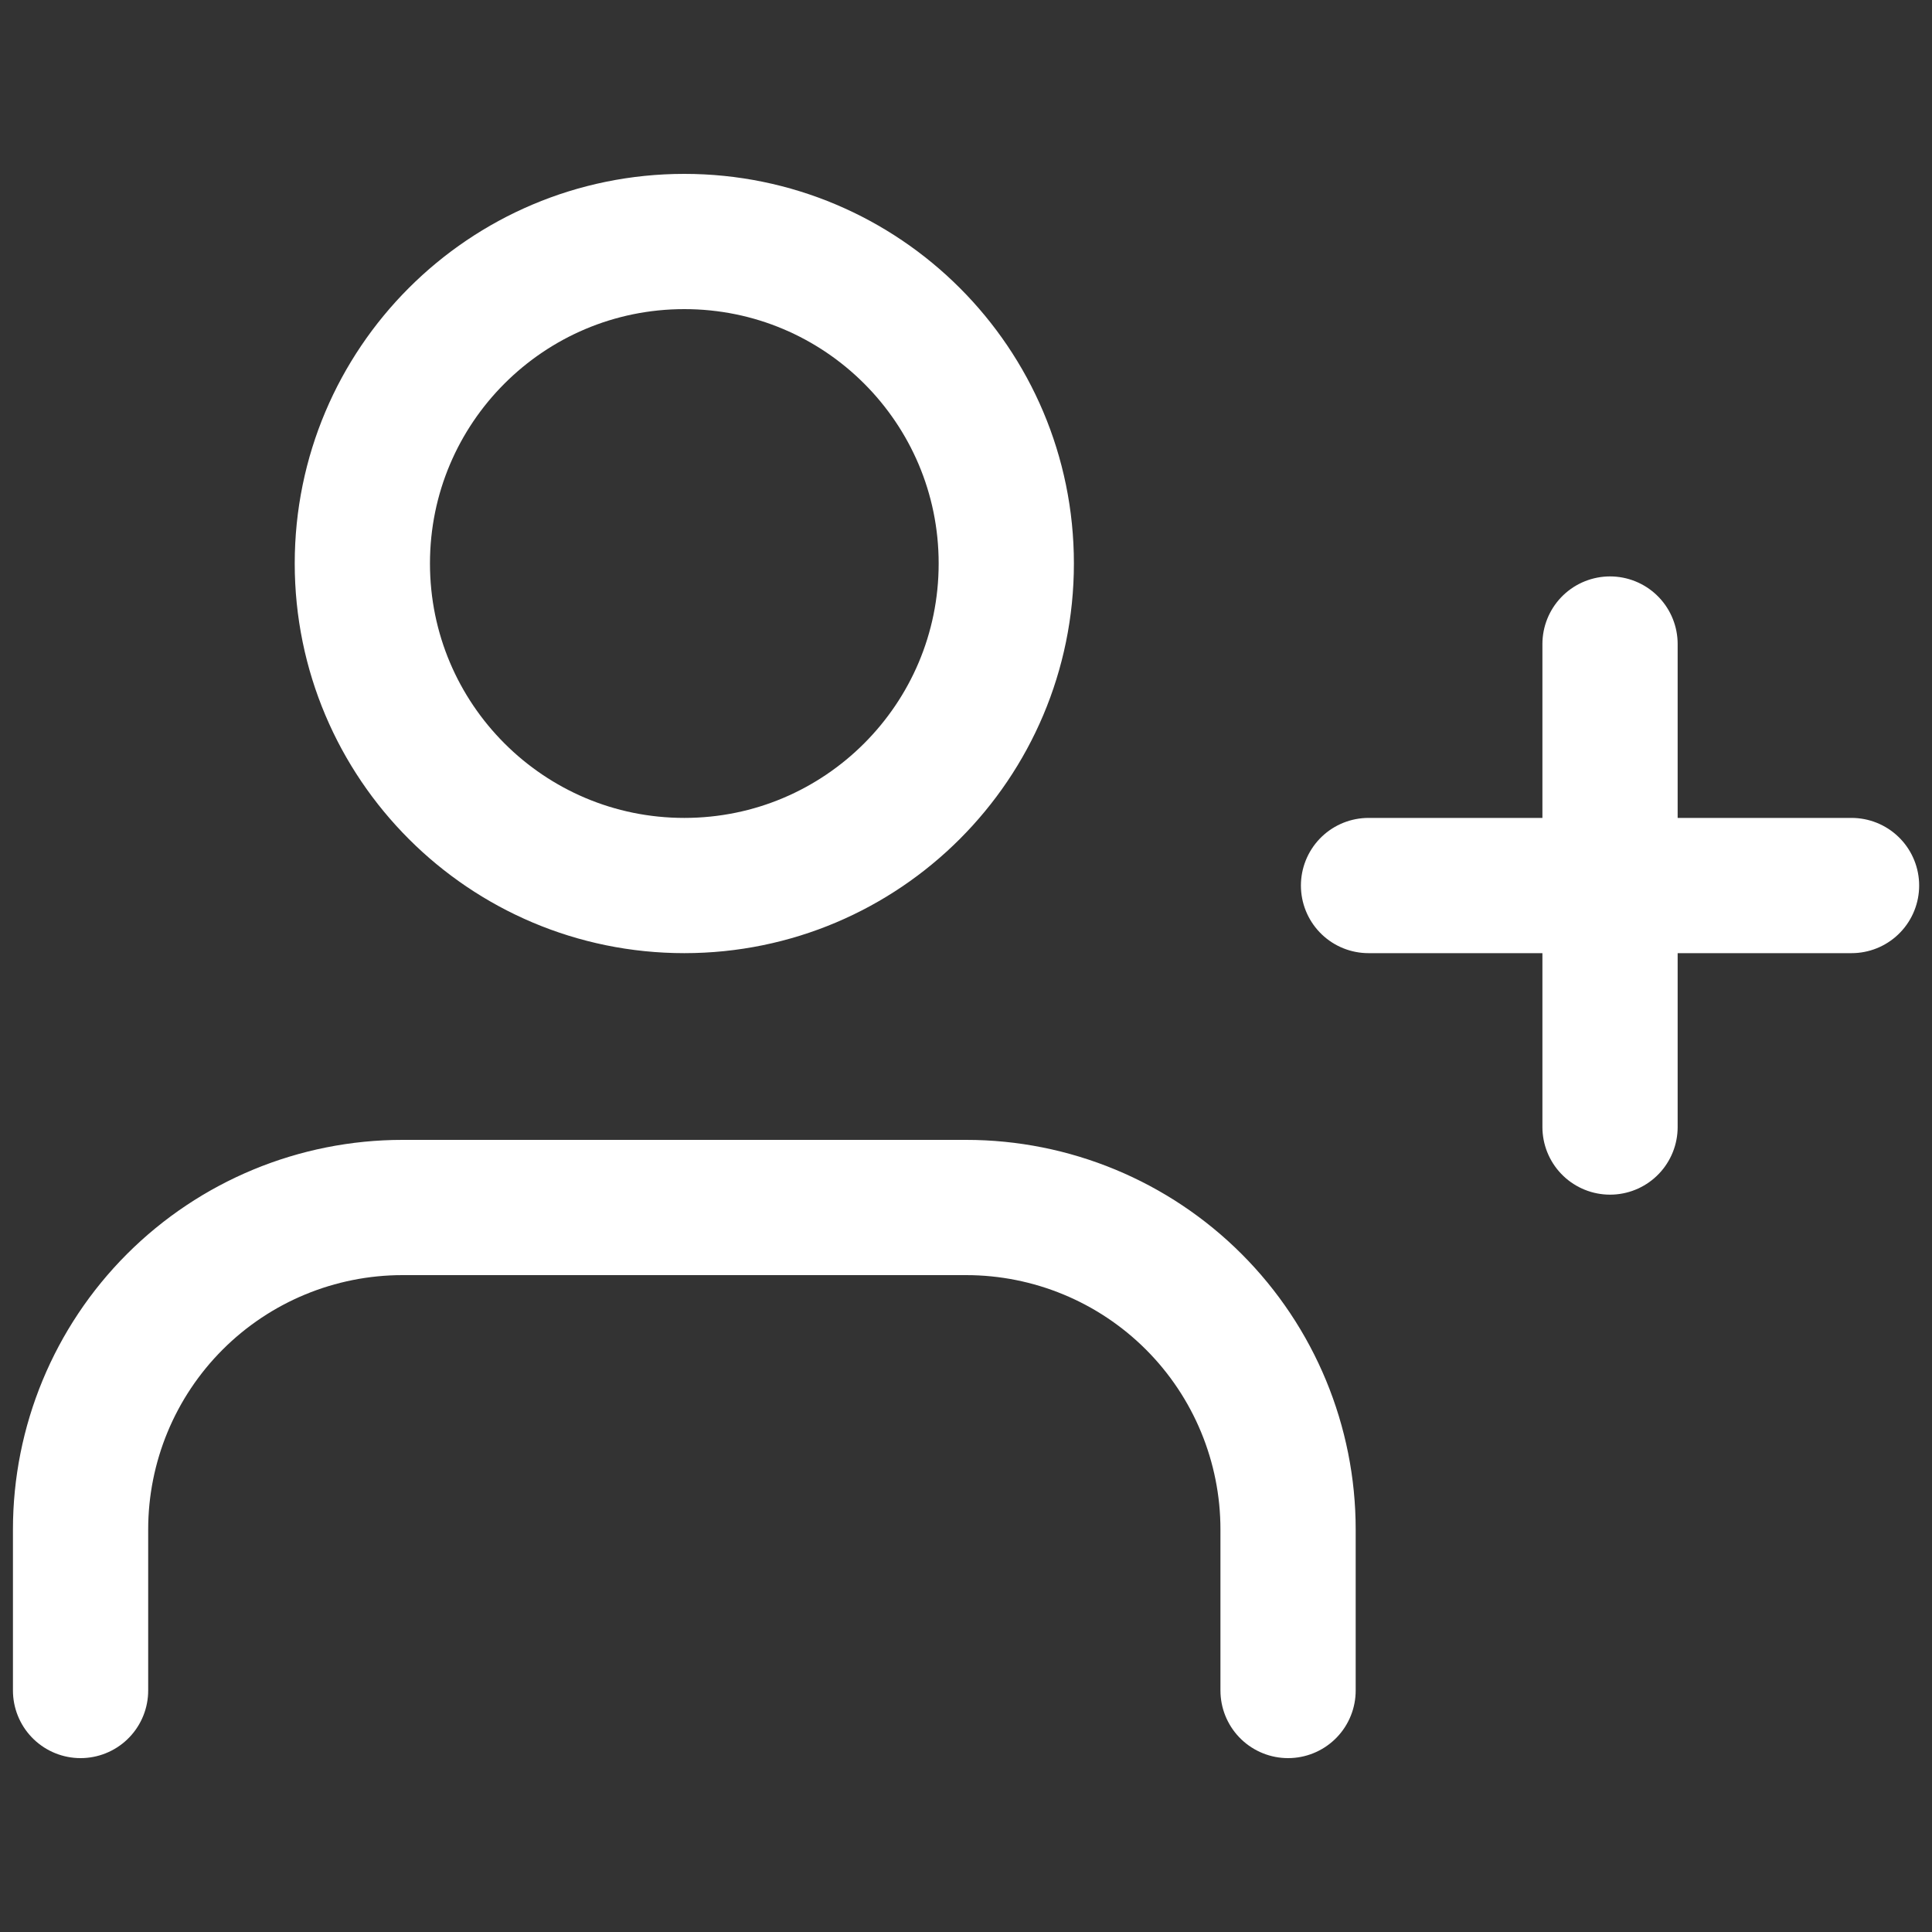
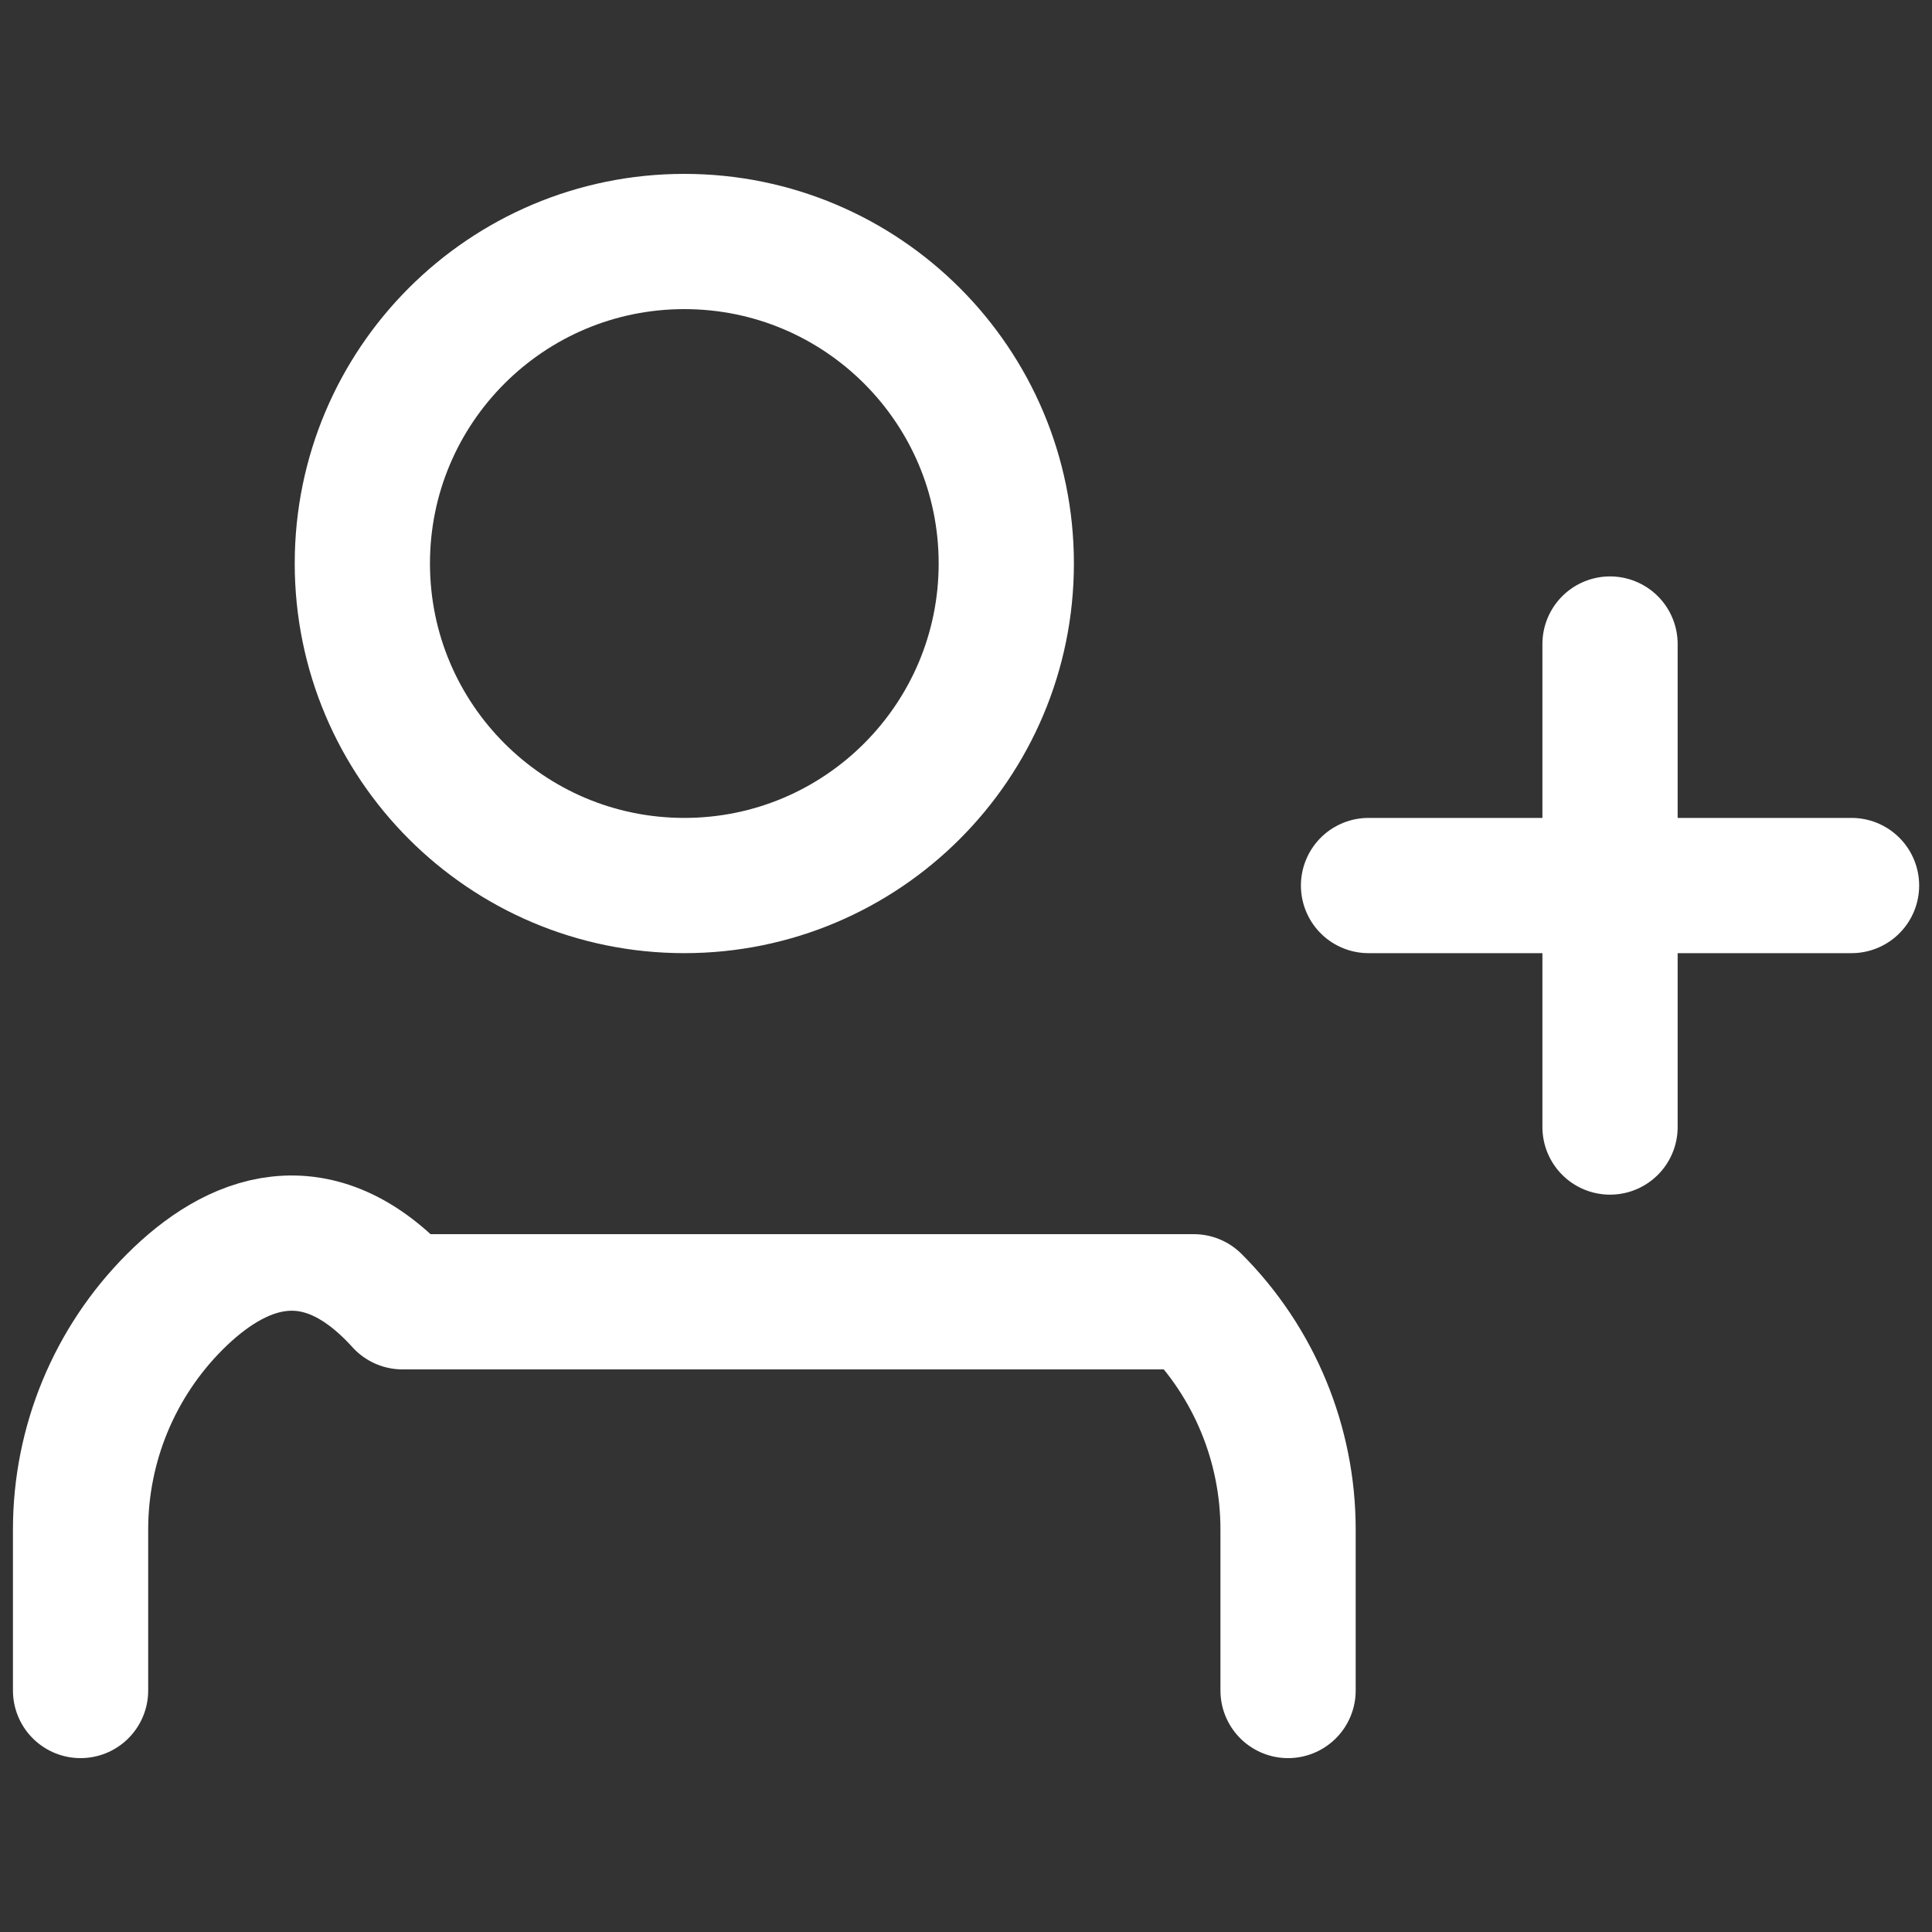
<svg xmlns="http://www.w3.org/2000/svg" width="20" height="20" viewBox="0 0 20 20" fill="none">
  <rect x="0" y="0" width="20" height="20" fill="#333333" stroke="none" />
-   <path d="M13.334 17.5V15.833C13.334 14.949 12.983 14.101 12.358 13.476C11.733 12.851 10.885 12.5 10.001 12.5H4.167C3.283 12.5 2.435 12.851 1.81 13.476C1.185 14.101 0.834 14.949 0.834 15.833V17.5M16.667 6.667V11.667M19.167 9.167H14.167M10.417 5.833C10.417 7.674 8.925 9.167 7.084 9.167C5.243 9.167 3.751 7.674 3.751 5.833C3.751 3.992 5.243 2.5 7.084 2.5C8.925 2.5 10.417 3.992 10.417 5.833Z" stroke="white" stroke-width="1.4" stroke-linecap="round" stroke-linejoin="round" />
+   <path d="M13.334 17.5V15.833C13.334 14.949 12.983 14.101 12.358 13.476H4.167C3.283 12.5 2.435 12.851 1.81 13.476C1.185 14.101 0.834 14.949 0.834 15.833V17.5M16.667 6.667V11.667M19.167 9.167H14.167M10.417 5.833C10.417 7.674 8.925 9.167 7.084 9.167C5.243 9.167 3.751 7.674 3.751 5.833C3.751 3.992 5.243 2.5 7.084 2.5C8.925 2.5 10.417 3.992 10.417 5.833Z" stroke="white" stroke-width="1.4" stroke-linecap="round" stroke-linejoin="round" />
</svg>